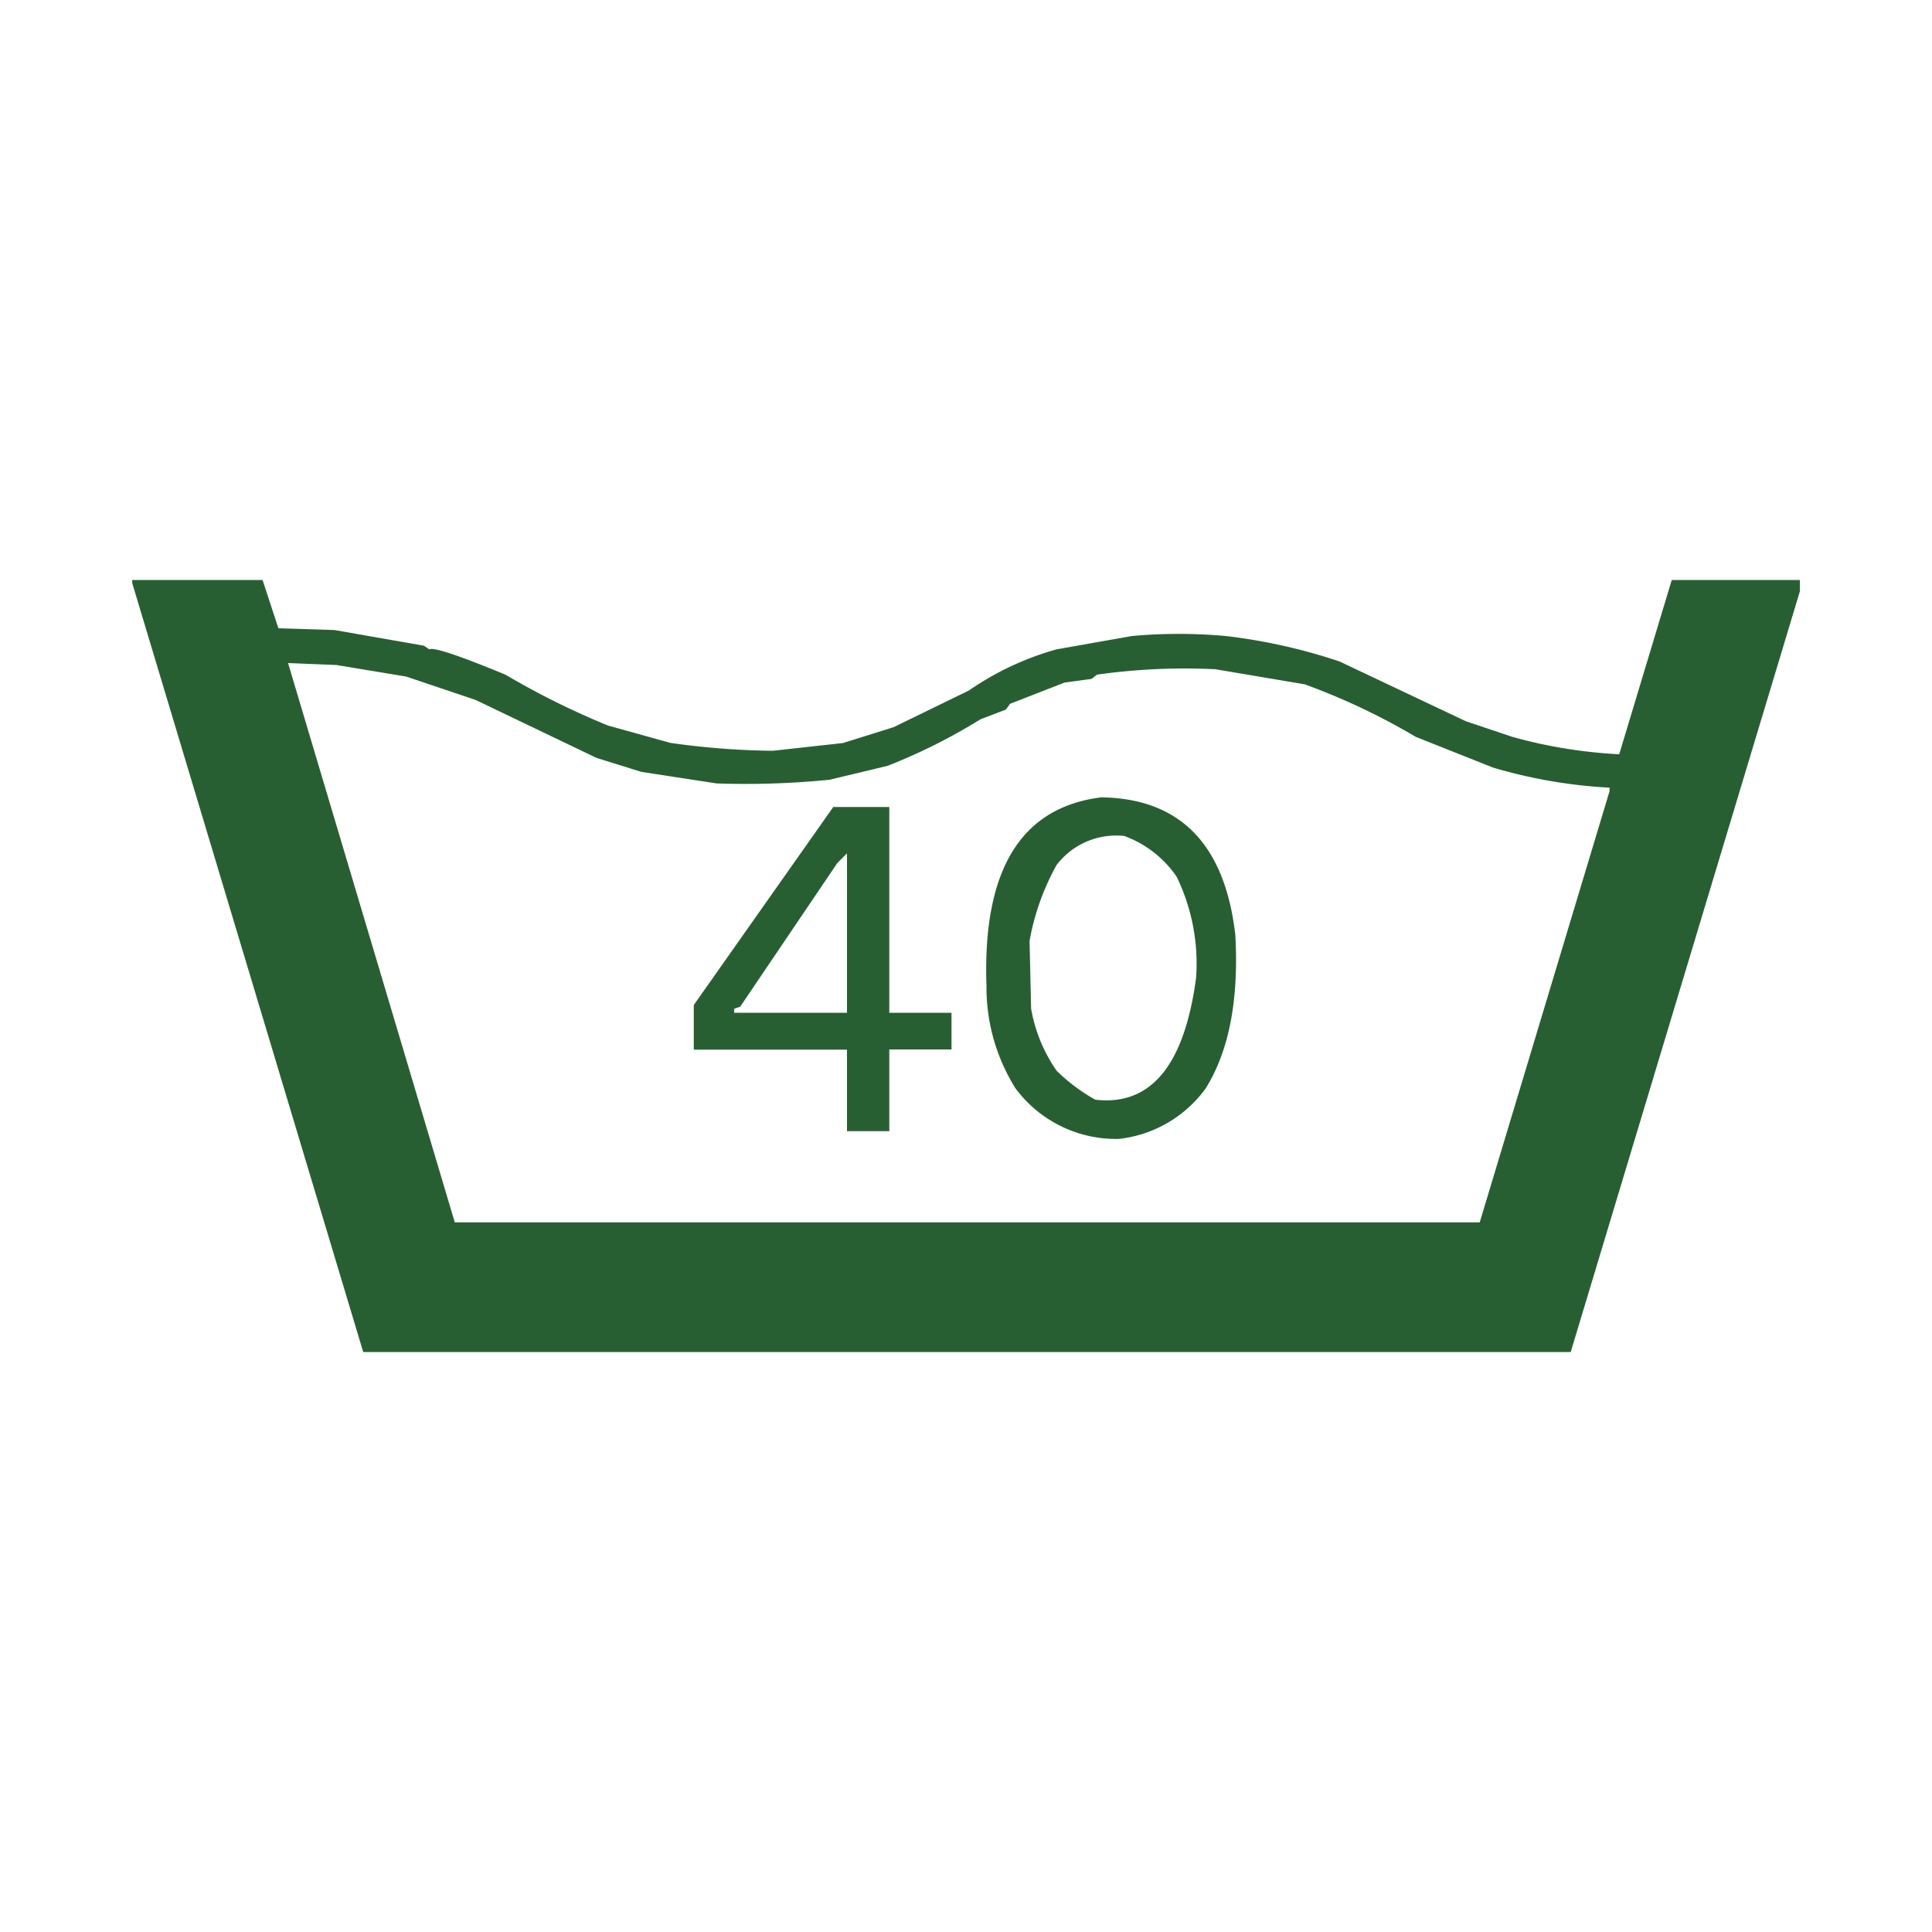
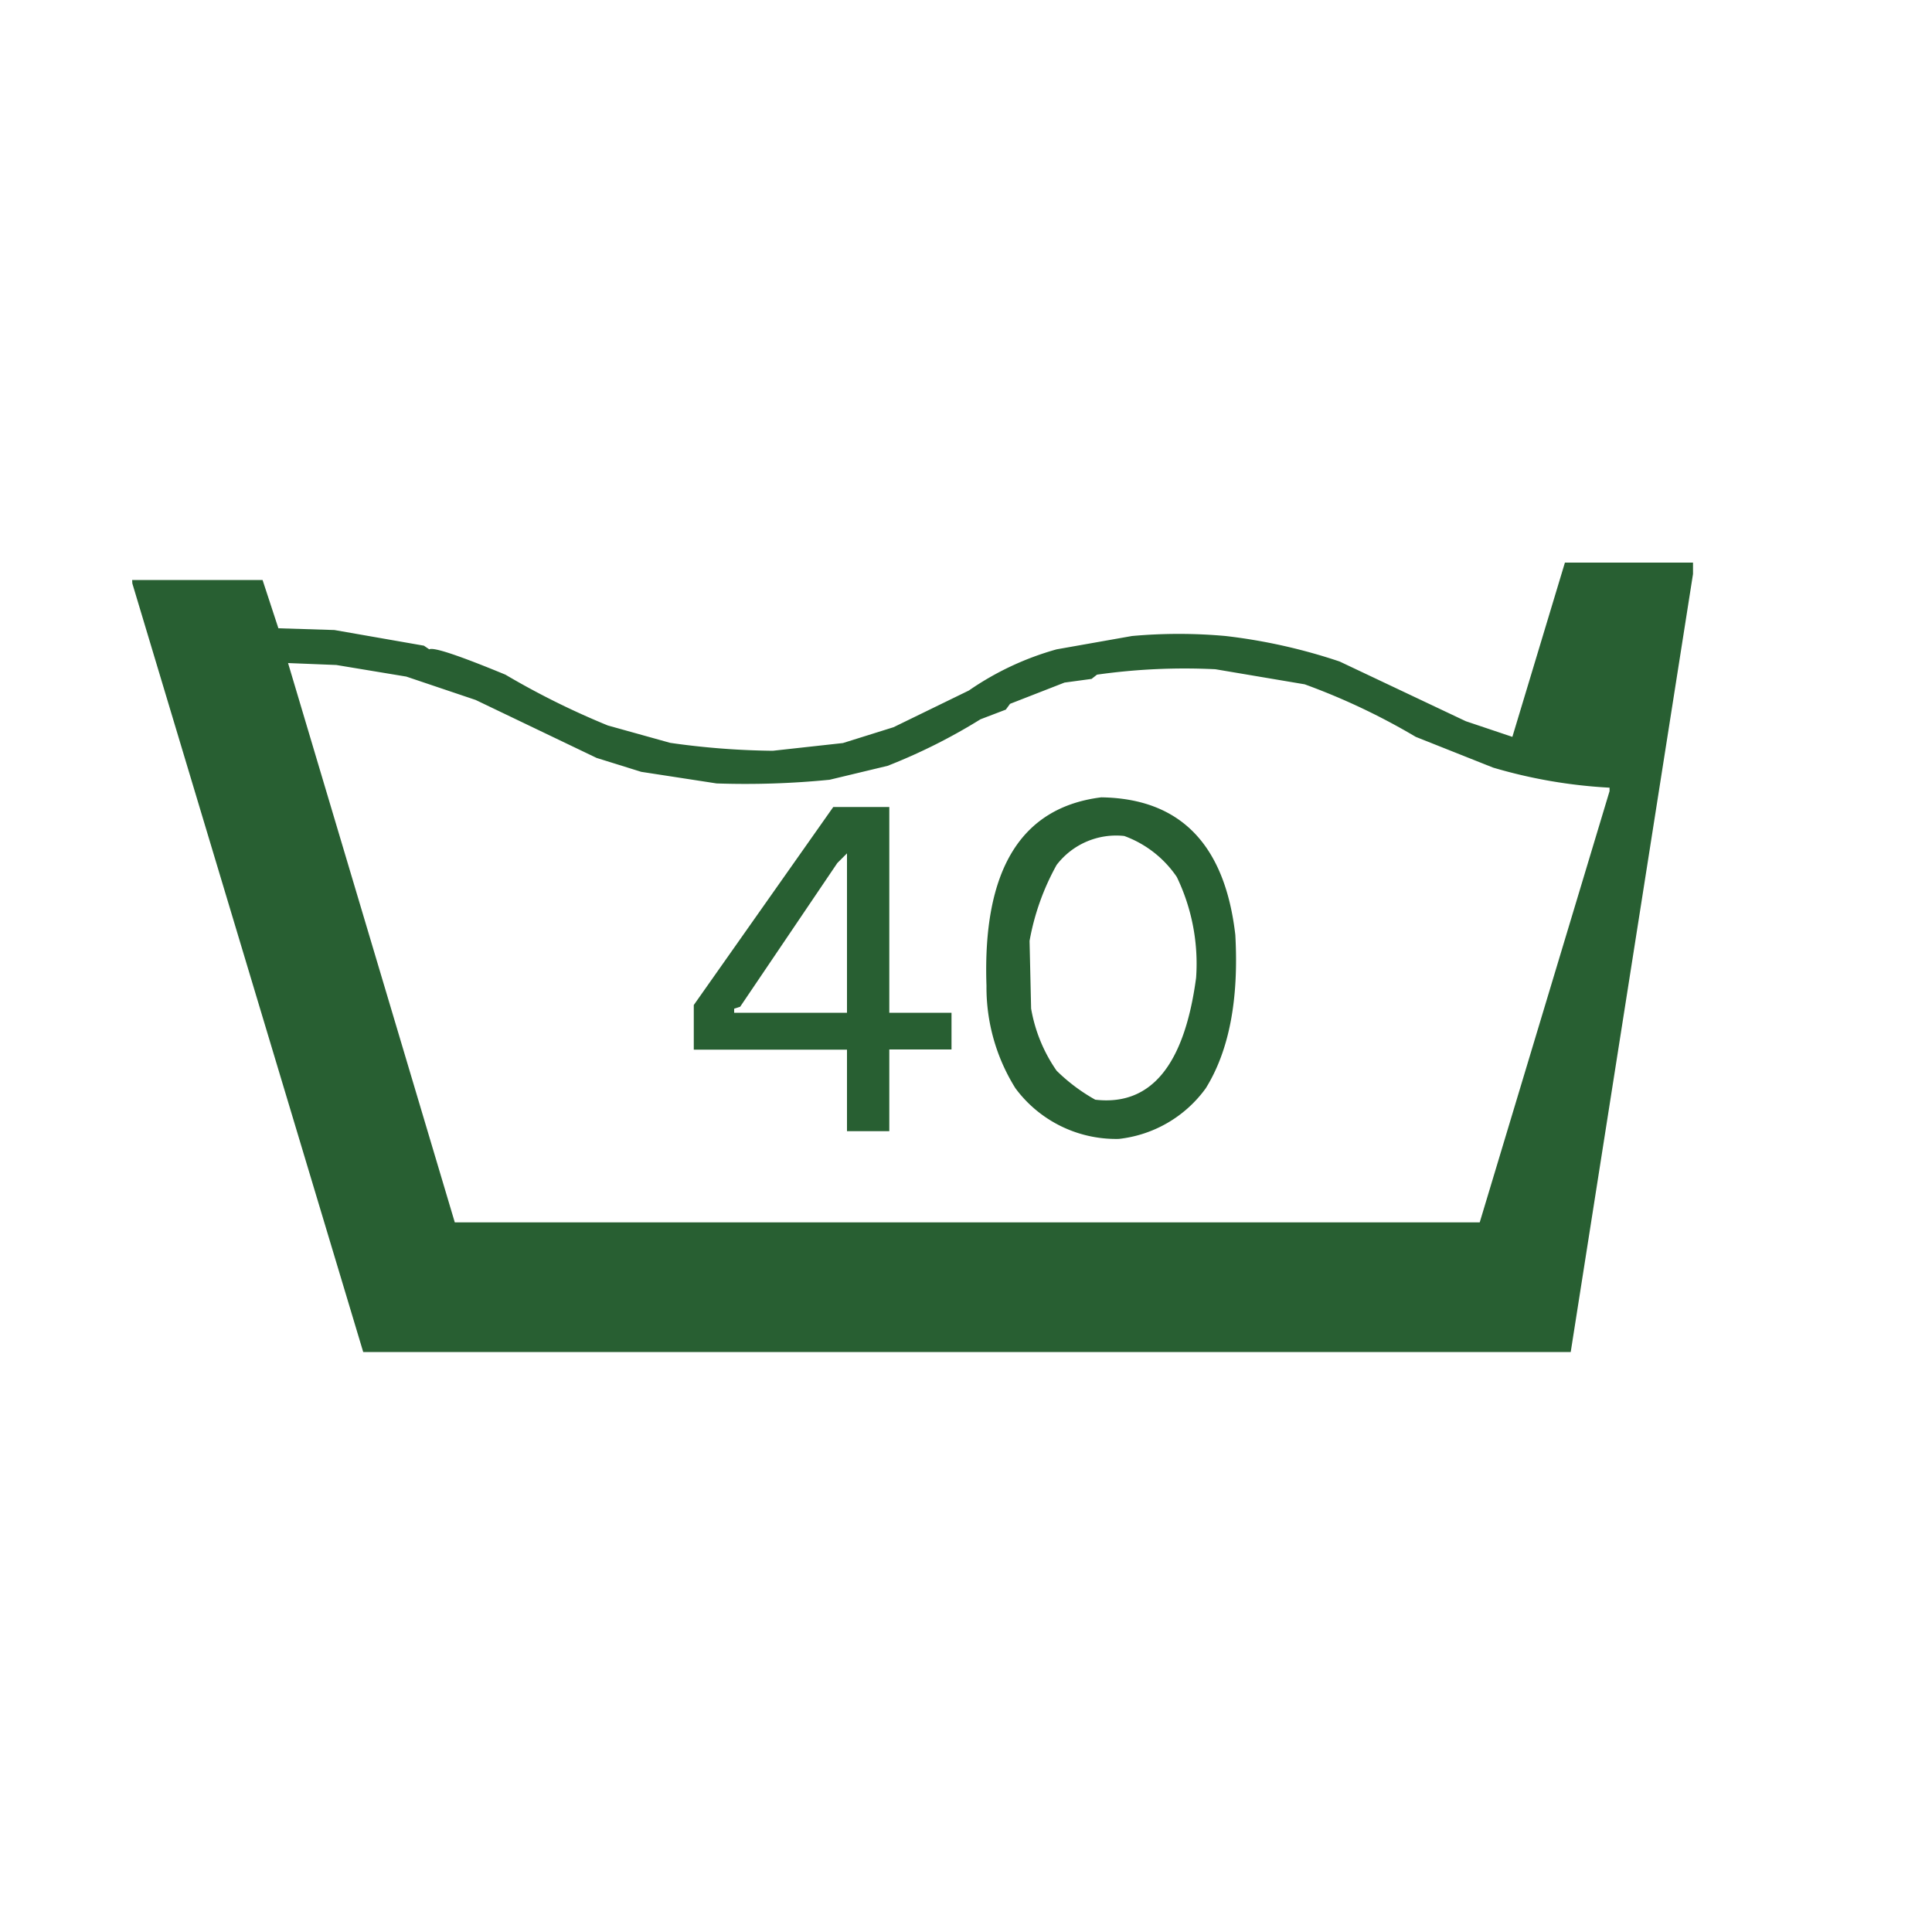
<svg xmlns="http://www.w3.org/2000/svg" viewBox="0 0 100 100">
-   <path d="M6.84 30.02h6.75l.82 2.5 2.9.09 4.63.81.28.19q.31-.19 3.94 1.31a41 41 0 005.3 2.63l3.23.9a40 40 0 005.31.41l3.63-.4 2.62-.82 3.9-1.9a15.1 15.1 0 014.54-2.13l3.9-.69a26.88 26.88 0 014.85 0 28.98 28.98 0 015.9 1.32l6.53 3.09 2.41.81a25.28 25.28 0 005.53.9l2.72-9.02h6.63v.59L81.3 69.98h-62.5L6.85 30.2zm16.7 33.25h53.05l6.72-22.32v-.18a26.08 26.08 0 01-6.03-1.04l-4-1.59a34.21 34.21 0 00-5.75-2.72l-4.62-.78a32.33 32.33 0 00-6.13.28l-.28.22-1.4.19-2.82 1.1-.22.3-1.31.5a29.63 29.63 0 01-4.81 2.41l-3 .72a44.07 44.07 0 01-5.85.19l-3.9-.6-2.31-.72-6.26-3-3.59-1.21-3.62-.6-2.5-.1zm19.59-21.5h2.9v10.65h3.22v1.9h-3.22v4.23h-2.19v-4.22h-7.93v-2.31zM38 52.42h5.84v-8.25l-.5.5-5.03 7.44-.31.1zm19-11.15q6.13.09 6.94 7.12.28 5.03-1.53 7.94a6.42 6.42 0 01-4.5 2.62 6.48 6.48 0 01-5.35-2.62 9.84 9.84 0 01-1.5-5.31q-.31-8.97 5.94-9.75zm-.31 15.65q4.31.5 5.22-6.31a10.33 10.33 0 00-1-5.22 5.6 5.6 0 00-2.72-2.12 3.88 3.88 0 00-3.5 1.5 12.67 12.67 0 00-1.4 3.93l.08 3.5a8 8 0 001.32 3.22 9.37 9.37 0 002 1.5z" fill="#285f32" />
+   <path d="M6.84 30.02h6.75l.82 2.5 2.9.09 4.63.81.28.19q.31-.19 3.94 1.31a41 41 0 005.3 2.63l3.23.9a40 40 0 005.31.41l3.63-.4 2.62-.82 3.9-1.9a15.1 15.1 0 014.54-2.13l3.9-.69a26.88 26.88 0 014.85 0 28.98 28.98 0 015.9 1.32l6.53 3.09 2.41.81l2.72-9.02h6.63v.59L81.3 69.98h-62.5L6.85 30.2zm16.7 33.25h53.05l6.72-22.32v-.18a26.08 26.08 0 01-6.03-1.04l-4-1.59a34.21 34.21 0 00-5.75-2.72l-4.62-.78a32.33 32.33 0 00-6.13.28l-.28.22-1.4.19-2.82 1.1-.22.3-1.31.5a29.63 29.63 0 01-4.81 2.41l-3 .72a44.07 44.07 0 01-5.85.19l-3.9-.6-2.31-.72-6.26-3-3.59-1.21-3.62-.6-2.5-.1zm19.59-21.5h2.9v10.65h3.22v1.9h-3.22v4.23h-2.19v-4.22h-7.93v-2.31zM38 52.42h5.84v-8.25l-.5.5-5.03 7.44-.31.1zm19-11.15q6.13.09 6.94 7.12.28 5.03-1.53 7.94a6.42 6.42 0 01-4.5 2.62 6.48 6.48 0 01-5.35-2.62 9.84 9.84 0 01-1.5-5.31q-.31-8.97 5.94-9.75zm-.31 15.65q4.31.5 5.22-6.31a10.33 10.33 0 00-1-5.22 5.6 5.6 0 00-2.72-2.12 3.88 3.88 0 00-3.5 1.5 12.67 12.67 0 00-1.4 3.93l.08 3.5a8 8 0 001.32 3.22 9.37 9.37 0 002 1.5z" fill="#285f32" />
</svg>